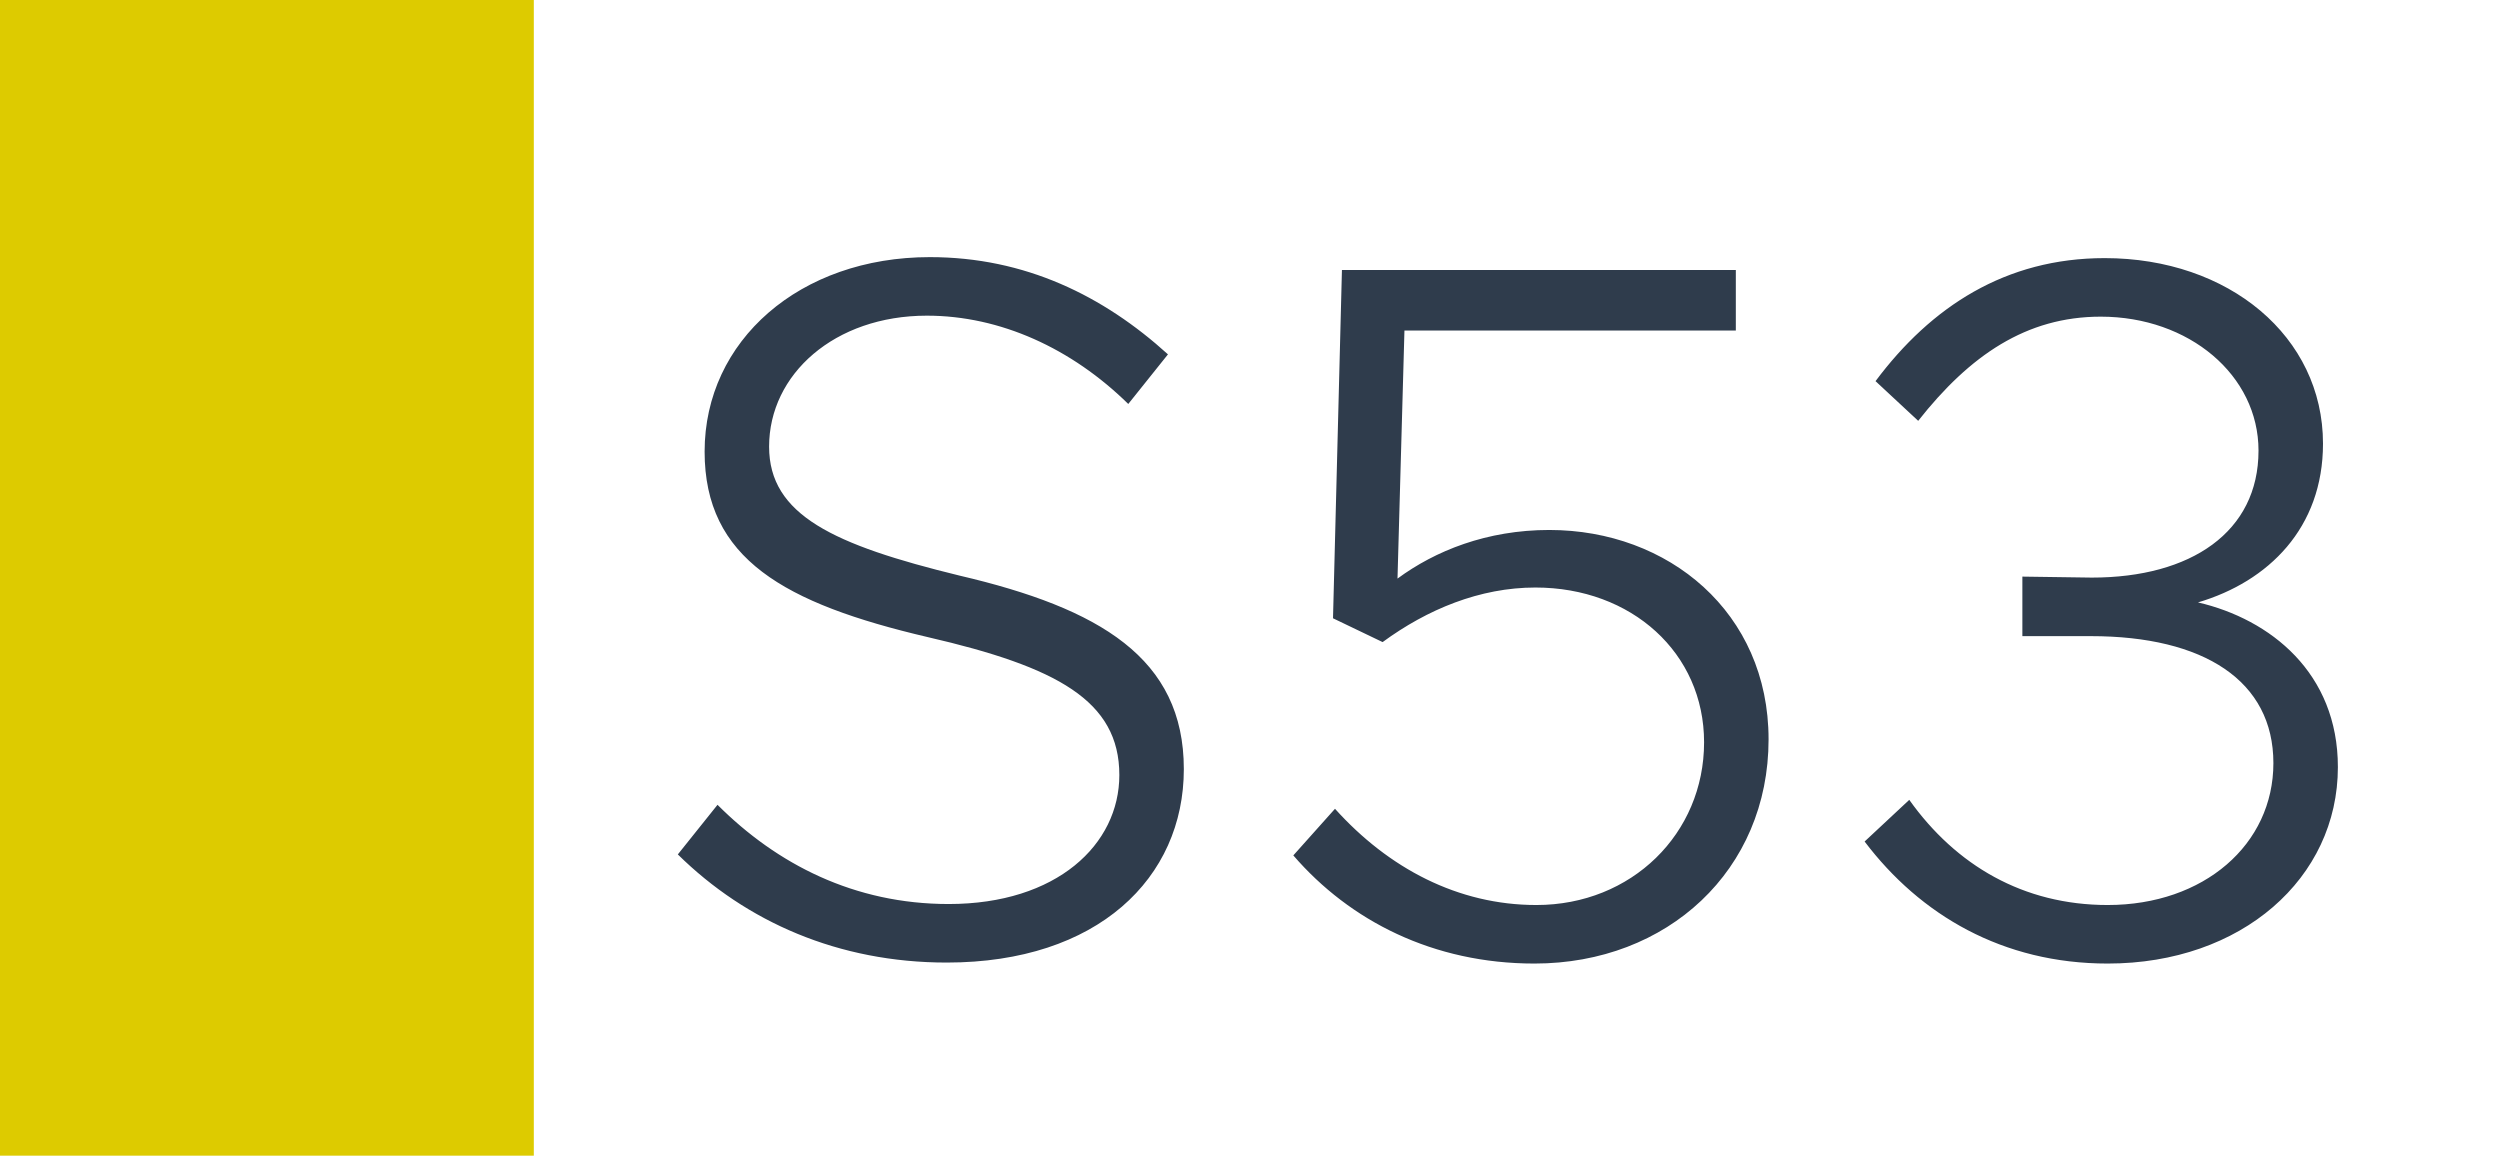
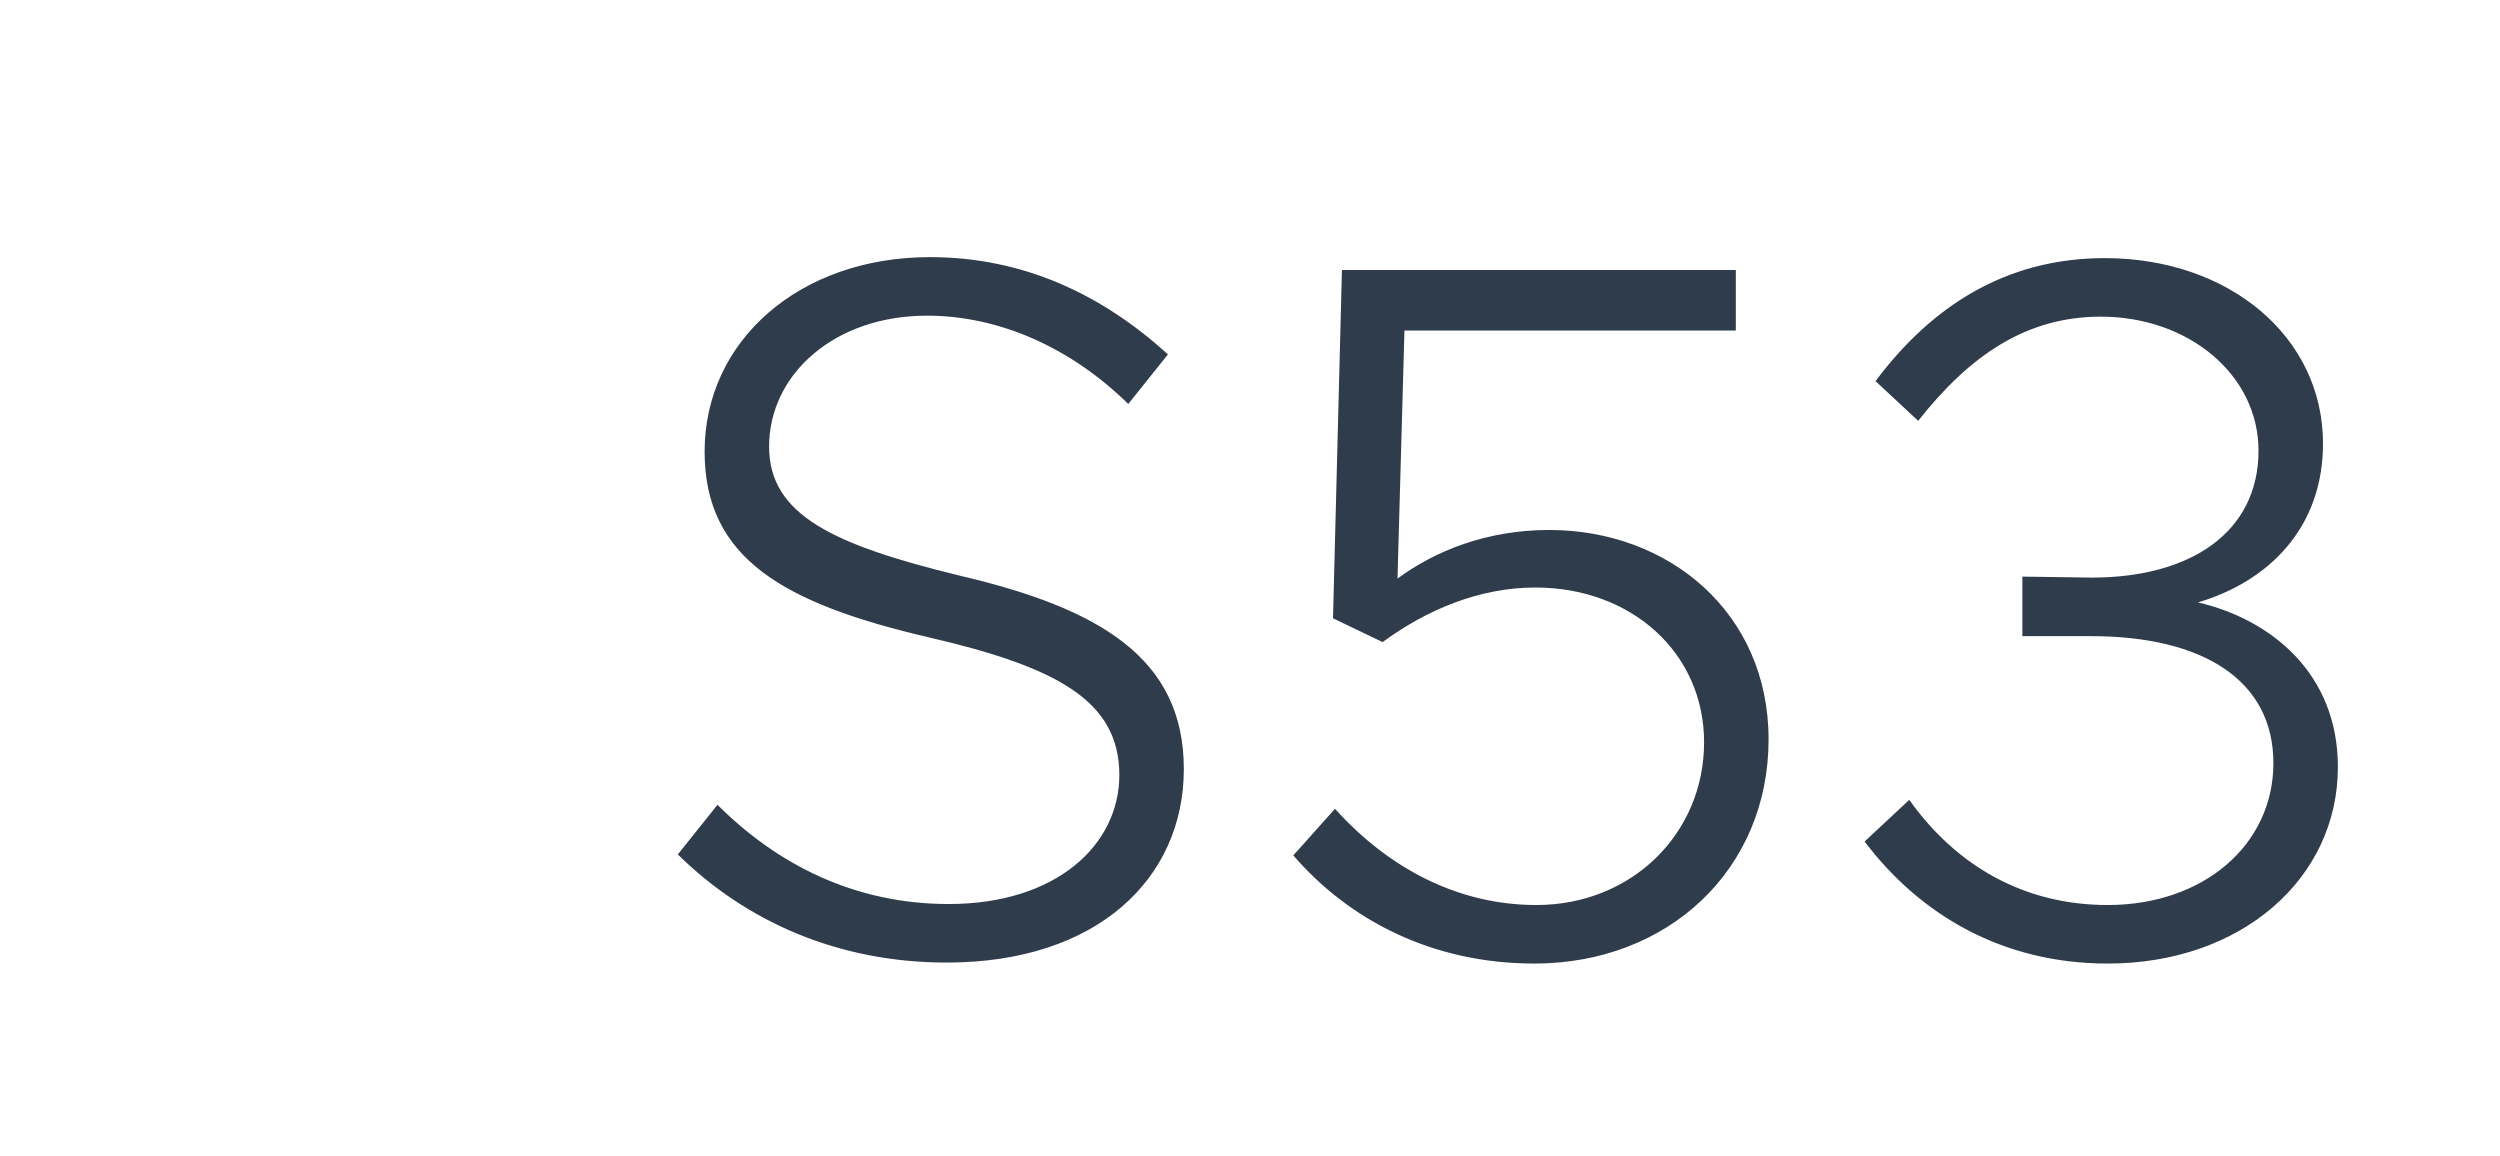
<svg xmlns="http://www.w3.org/2000/svg" width="1789" height="827" viewBox="0 0 1789 827" fill="none">
-   <rect width="1789" height="827" fill="white" />
-   <rect width="382" height="827" fill="#DDCB00" />
  <path d="M677.46 688.81C600.07 688.81 534.04 659.7 485.05 611.42L513.45 575.92C556.05 618.52 611.43 646.92 678.88 646.92C756.27 646.92 801 604.32 801 554.62C801 501.37 756.27 477.23 663.97 455.93C561.02 431.79 504.22 399.84 504.22 323.16C504.22 243.64 572.38 184 665.39 184C733.55 184 789.64 211.69 835.79 253.58L807.39 289.08C766.92 249.32 715.8 225.89 663.26 225.89C597.23 225.89 550.37 267.78 550.37 319.61C550.37 368.6 596.52 389.9 686.69 411.91C786.8 435.34 847.15 470.84 847.15 550.36C847.15 628.46 785.38 688.81 677.46 688.81ZM1098.03 689.52C1025.61 689.52 965.969 658.99 925.499 612.13L955.319 578.76C993.659 621.36 1043.36 647.63 1099.45 647.63C1167.61 647.63 1219.44 596.51 1219.44 531.19C1219.44 467.29 1167.61 420.43 1098.74 420.43C1058.98 420.43 1021.35 436.05 989.399 459.48L953.899 442.44L960.289 193.23H1242.16V236.54H1005.02L1000.05 414.04C1027.03 394.16 1063.95 379.25 1108.68 379.25C1193.88 379.25 1265.59 438.18 1265.59 529.06C1265.59 622.78 1193.17 689.52 1098.03 689.52ZM1508.27 689.52C1433.01 689.52 1374.08 654.73 1334.32 602.19L1366.27 572.37C1399.64 619.23 1447.92 647.63 1508.27 647.63C1577.14 647.63 1626.84 604.32 1626.84 546.1C1626.84 487.17 1577.14 455.22 1496.2 455.22H1447.21V412.62L1496.91 413.33C1567.91 413.33 1616.19 380.67 1616.19 322.45C1616.19 268.49 1566.49 226.6 1503.3 226.6C1450.05 226.6 1409.58 254.29 1372.66 301.15L1342.13 272.75C1381.89 219.5 1435.14 184.71 1506.14 184.71C1594.89 184.71 1662.34 240.8 1662.34 317.48C1662.34 377.83 1623.29 416.17 1572.88 431.08C1624.71 443.15 1672.99 481.49 1672.99 548.94C1672.99 628.46 1604.12 689.52 1508.27 689.52Z" fill="#2F3C4C" />
</svg>